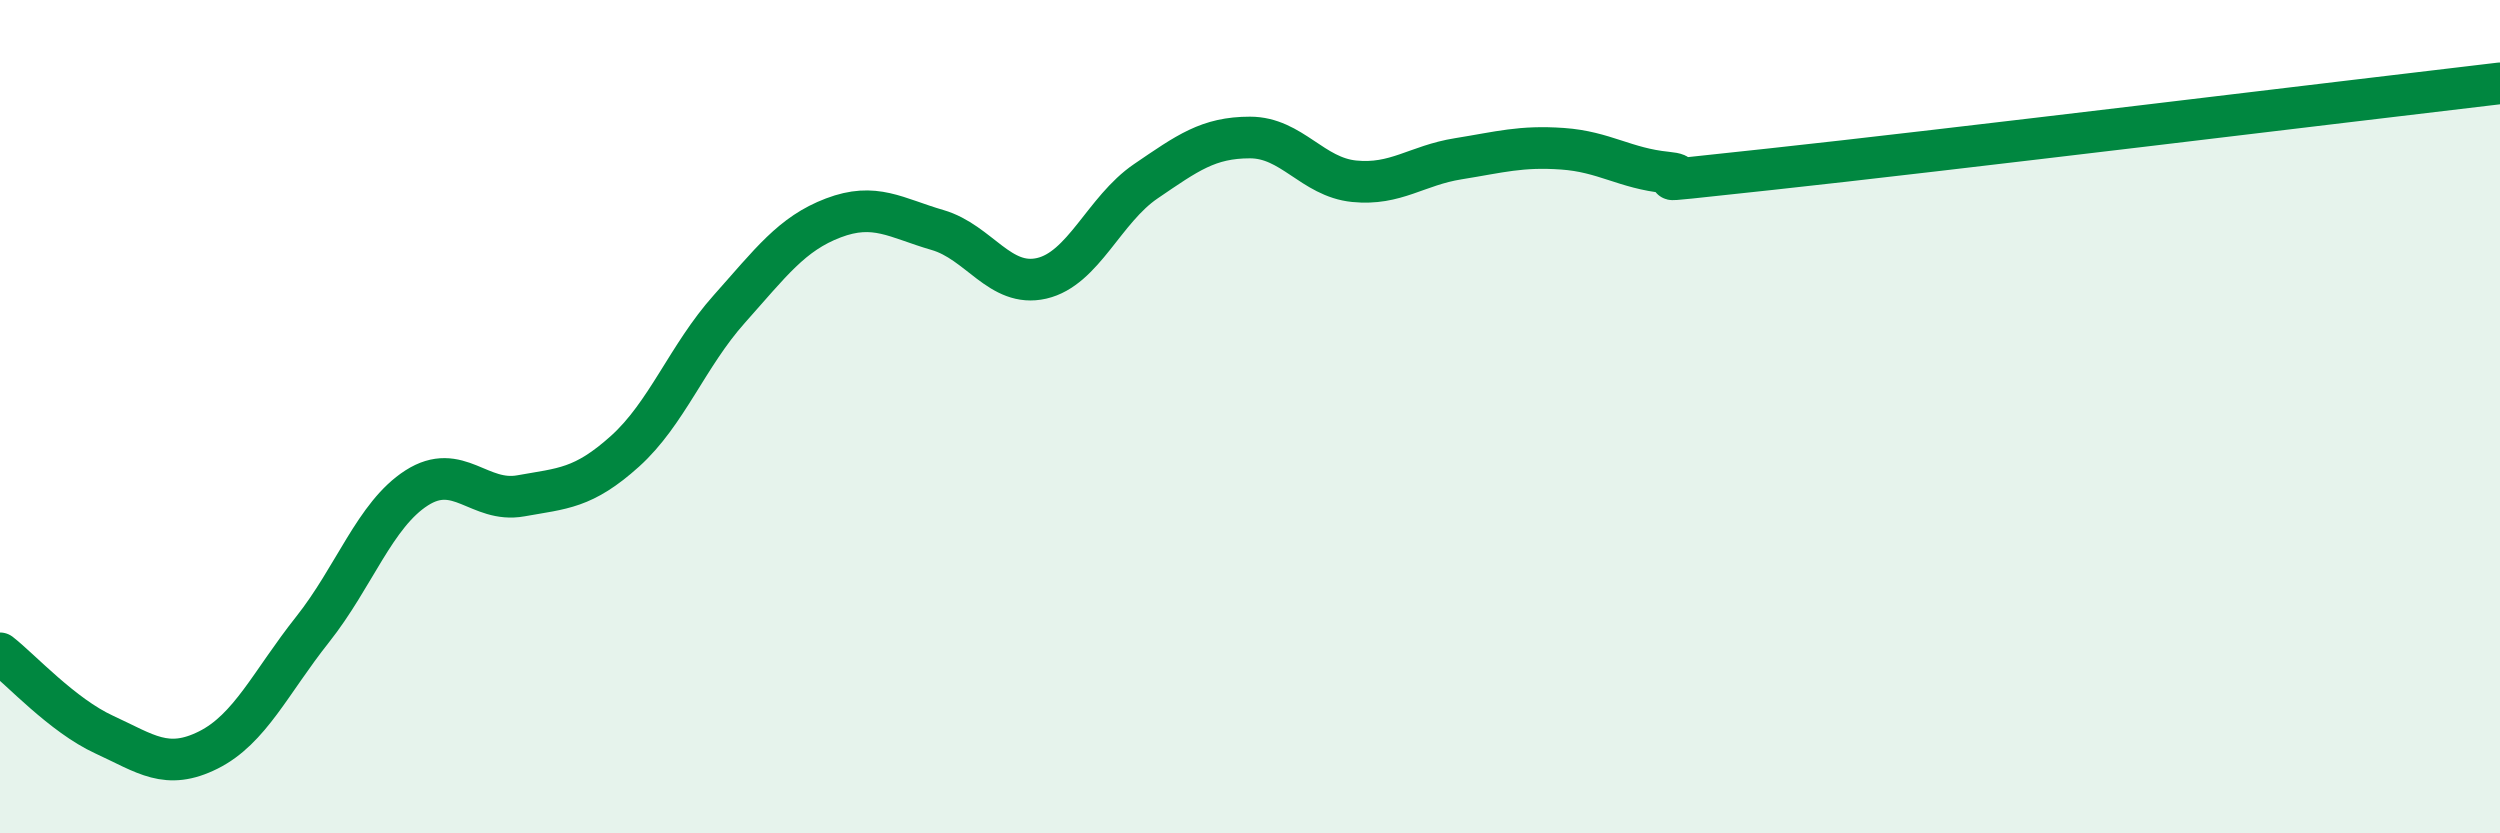
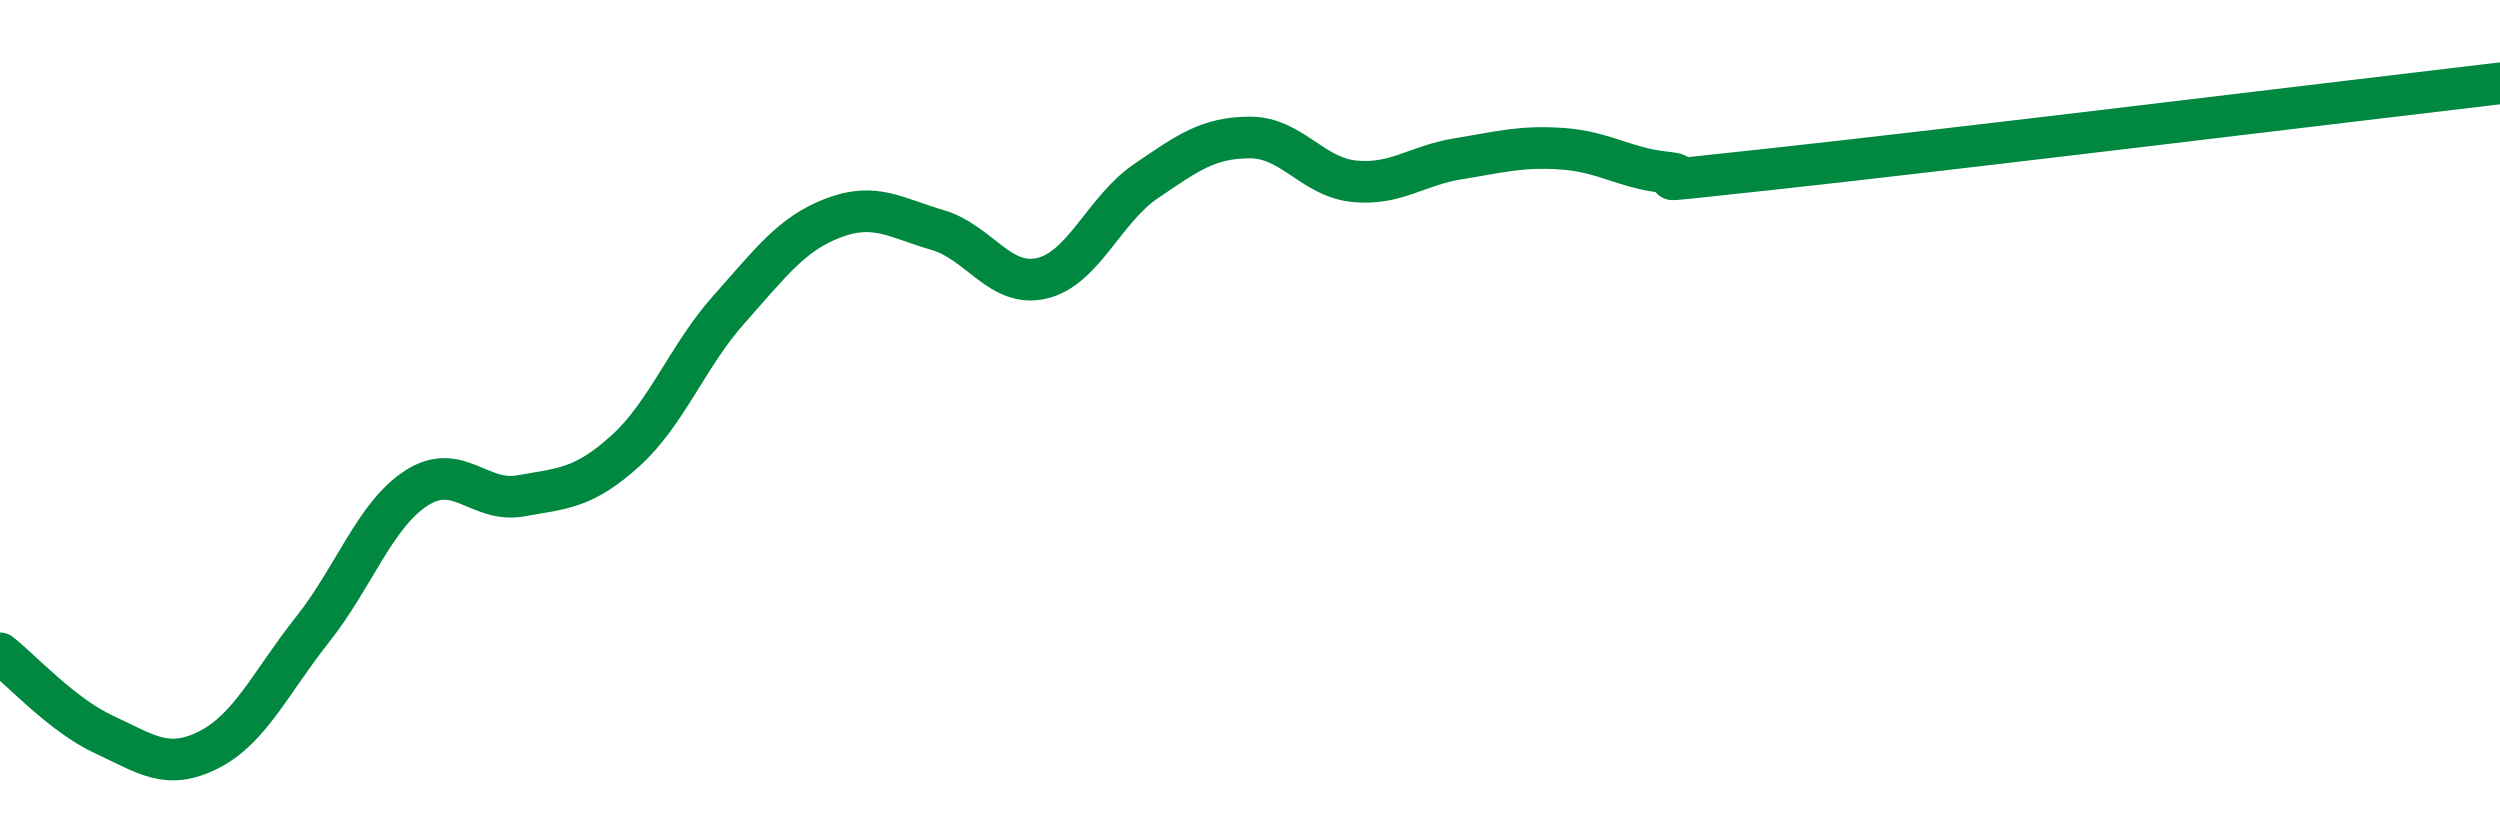
<svg xmlns="http://www.w3.org/2000/svg" width="60" height="20" viewBox="0 0 60 20">
-   <path d="M 0,15.68 C 0.5,16.07 1.5,17.17 2.5,17.63 C 3.5,18.09 4,18.5 5,18 C 6,17.5 6.5,16.37 7.5,15.11 C 8.5,13.85 9,12.35 10,11.71 C 11,11.07 11.5,12.08 12.5,11.9 C 13.5,11.72 14,11.73 15,10.83 C 16,9.93 16.5,8.54 17.5,7.42 C 18.5,6.3 19,5.61 20,5.23 C 21,4.85 21.5,5.23 22.5,5.52 C 23.5,5.81 24,6.91 25,6.68 C 26,6.45 26.5,5.03 27.5,4.35 C 28.5,3.67 29,3.3 30,3.3 C 31,3.3 31.5,4.25 32.5,4.35 C 33.5,4.45 34,3.97 35,3.81 C 36,3.65 36.5,3.5 37.5,3.57 C 38.5,3.64 39,4.04 40,4.14 C 41,4.24 38.5,4.49 42.5,4.06 C 46.5,3.63 56.5,2.41 60,2L60 20L0 20Z" fill="#008740" opacity="0.1" stroke-linecap="round" stroke-linejoin="round" />
  <path d="M 0,15.68 C 0.5,16.07 1.5,17.17 2.5,17.63 C 3.5,18.09 4,18.5 5,18 C 6,17.5 6.5,16.37 7.5,15.11 C 8.5,13.85 9,12.35 10,11.71 C 11,11.07 11.5,12.08 12.5,11.9 C 13.5,11.72 14,11.73 15,10.83 C 16,9.93 16.5,8.54 17.5,7.42 C 18.5,6.3 19,5.61 20,5.23 C 21,4.85 21.5,5.23 22.5,5.52 C 23.5,5.81 24,6.91 25,6.68 C 26,6.45 26.5,5.03 27.5,4.35 C 28.5,3.67 29,3.3 30,3.3 C 31,3.3 31.5,4.25 32.5,4.35 C 33.5,4.45 34,3.97 35,3.81 C 36,3.65 36.5,3.5 37.5,3.57 C 38.5,3.64 39,4.04 40,4.14 C 41,4.24 38.5,4.49 42.5,4.06 C 46.5,3.63 56.5,2.41 60,2" stroke="#008740" stroke-width="1" fill="none" stroke-linecap="round" stroke-linejoin="round" />
</svg>